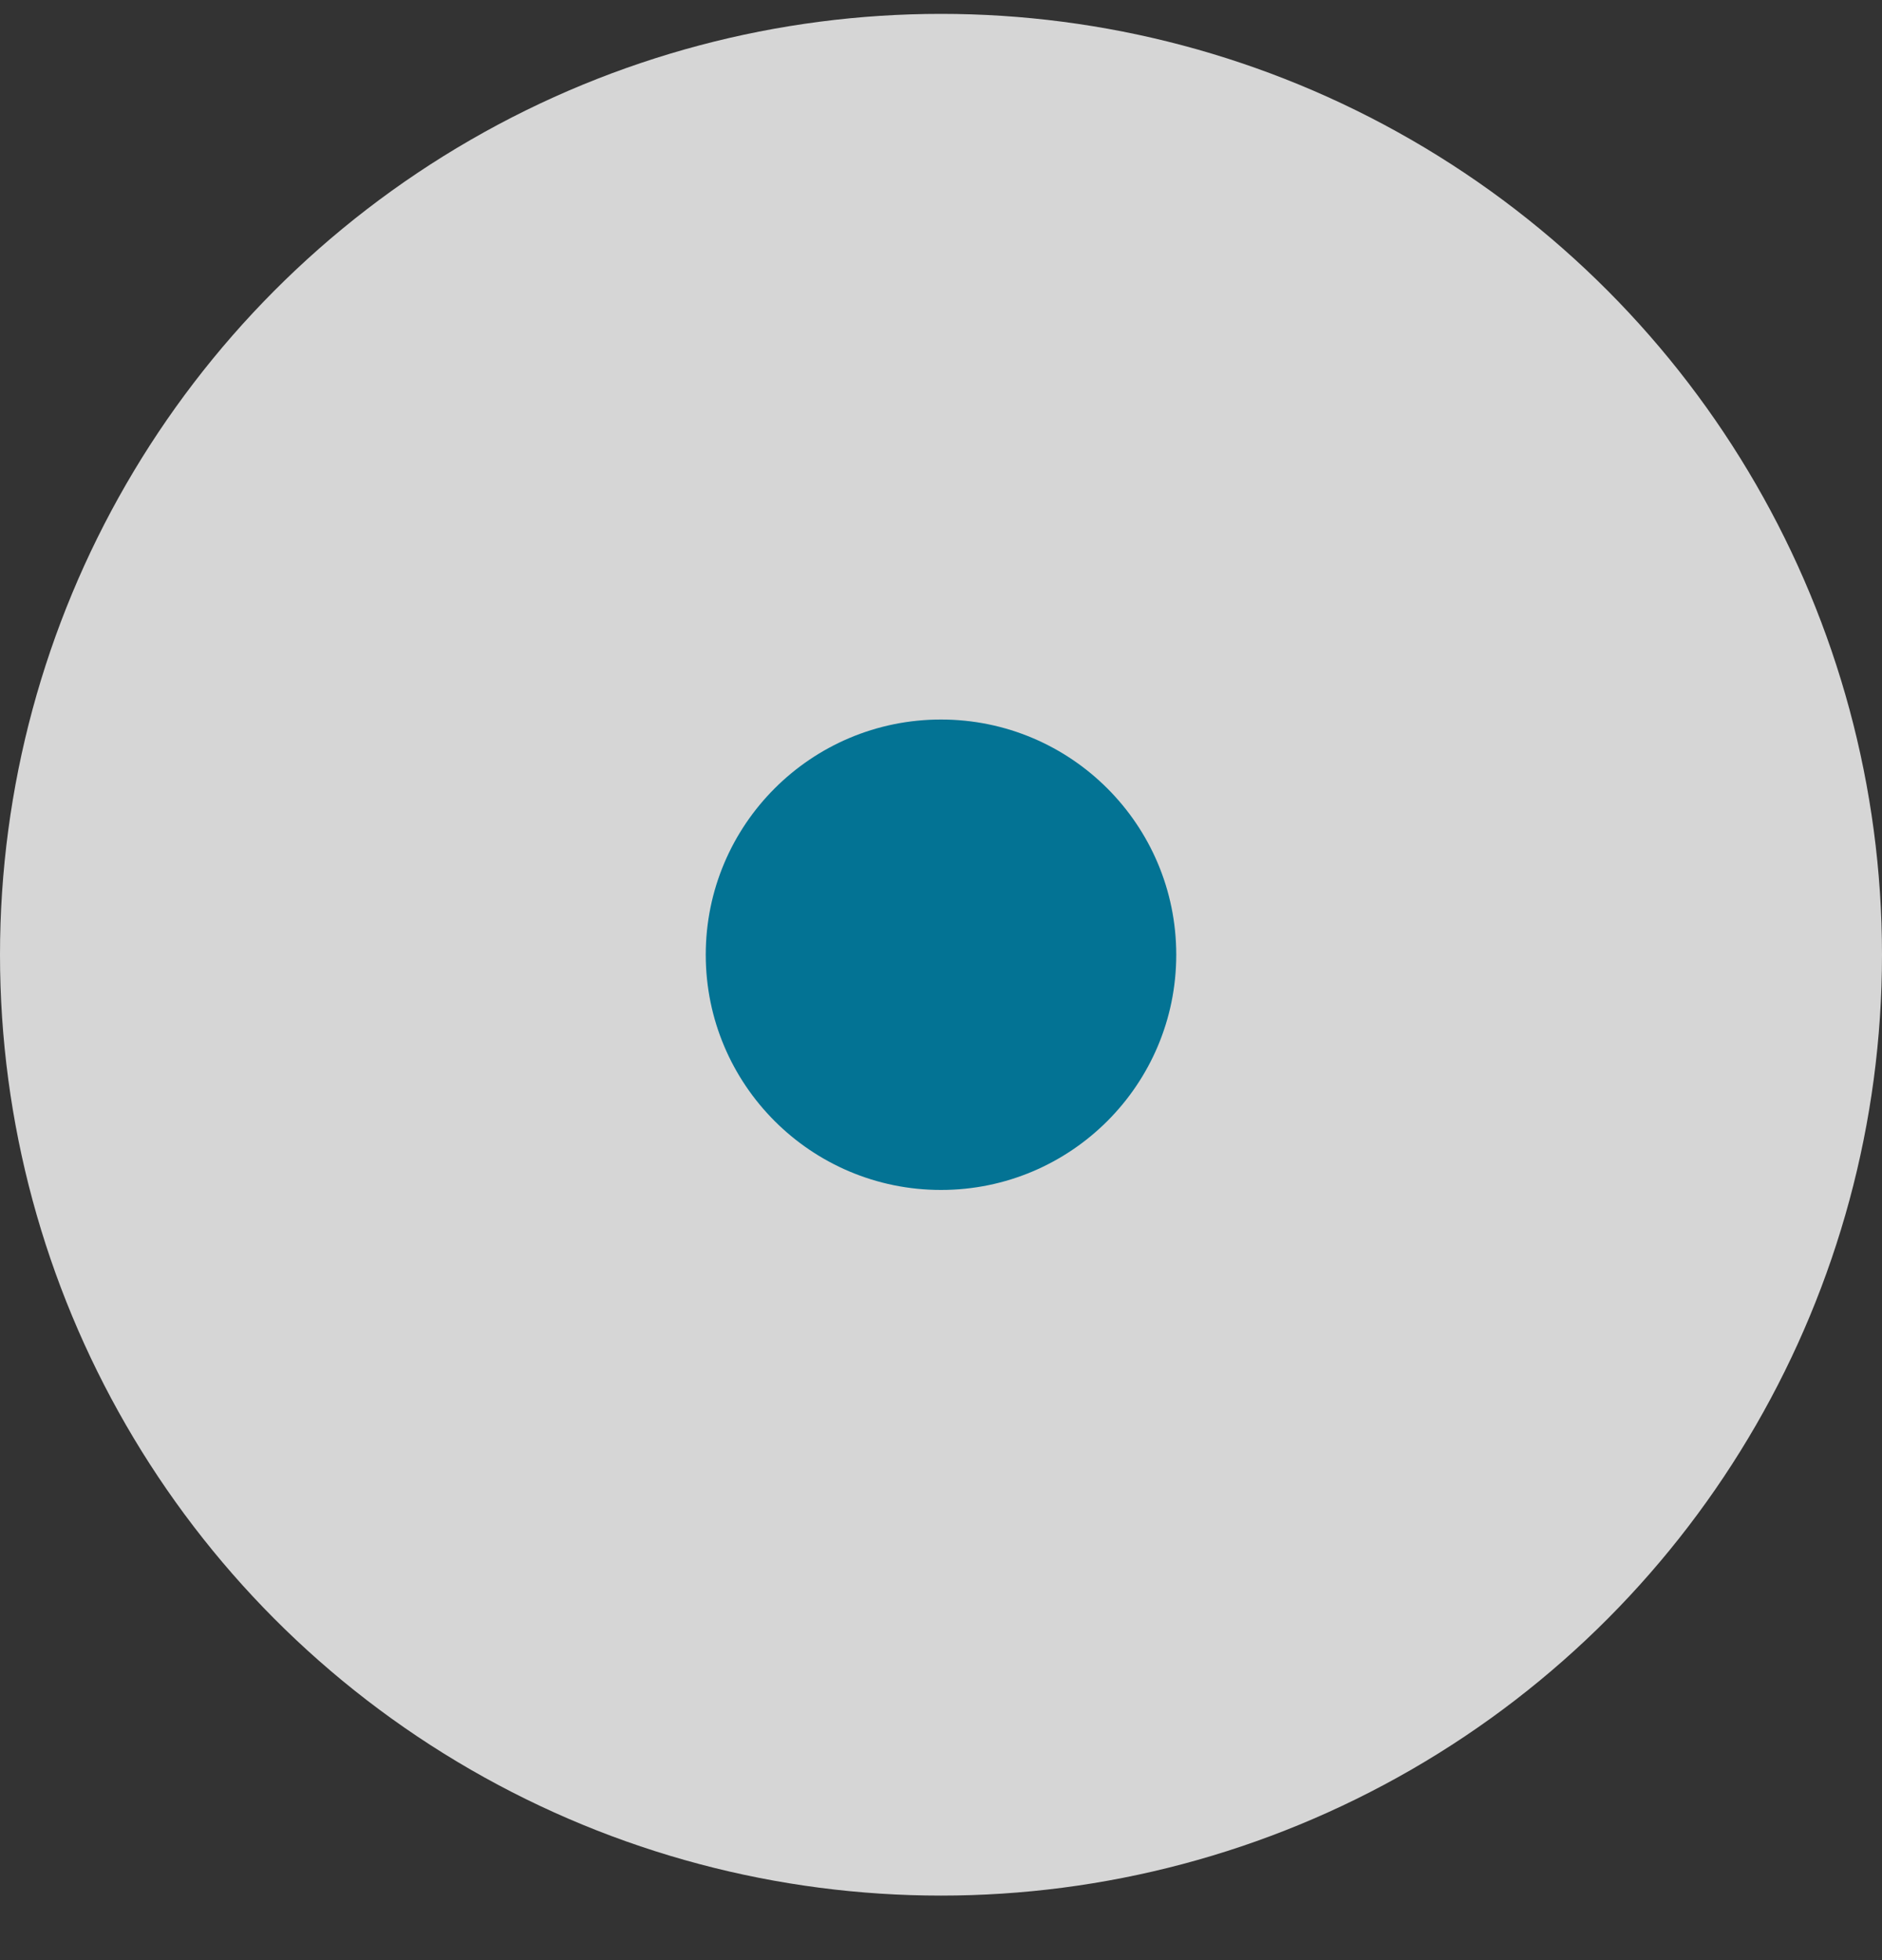
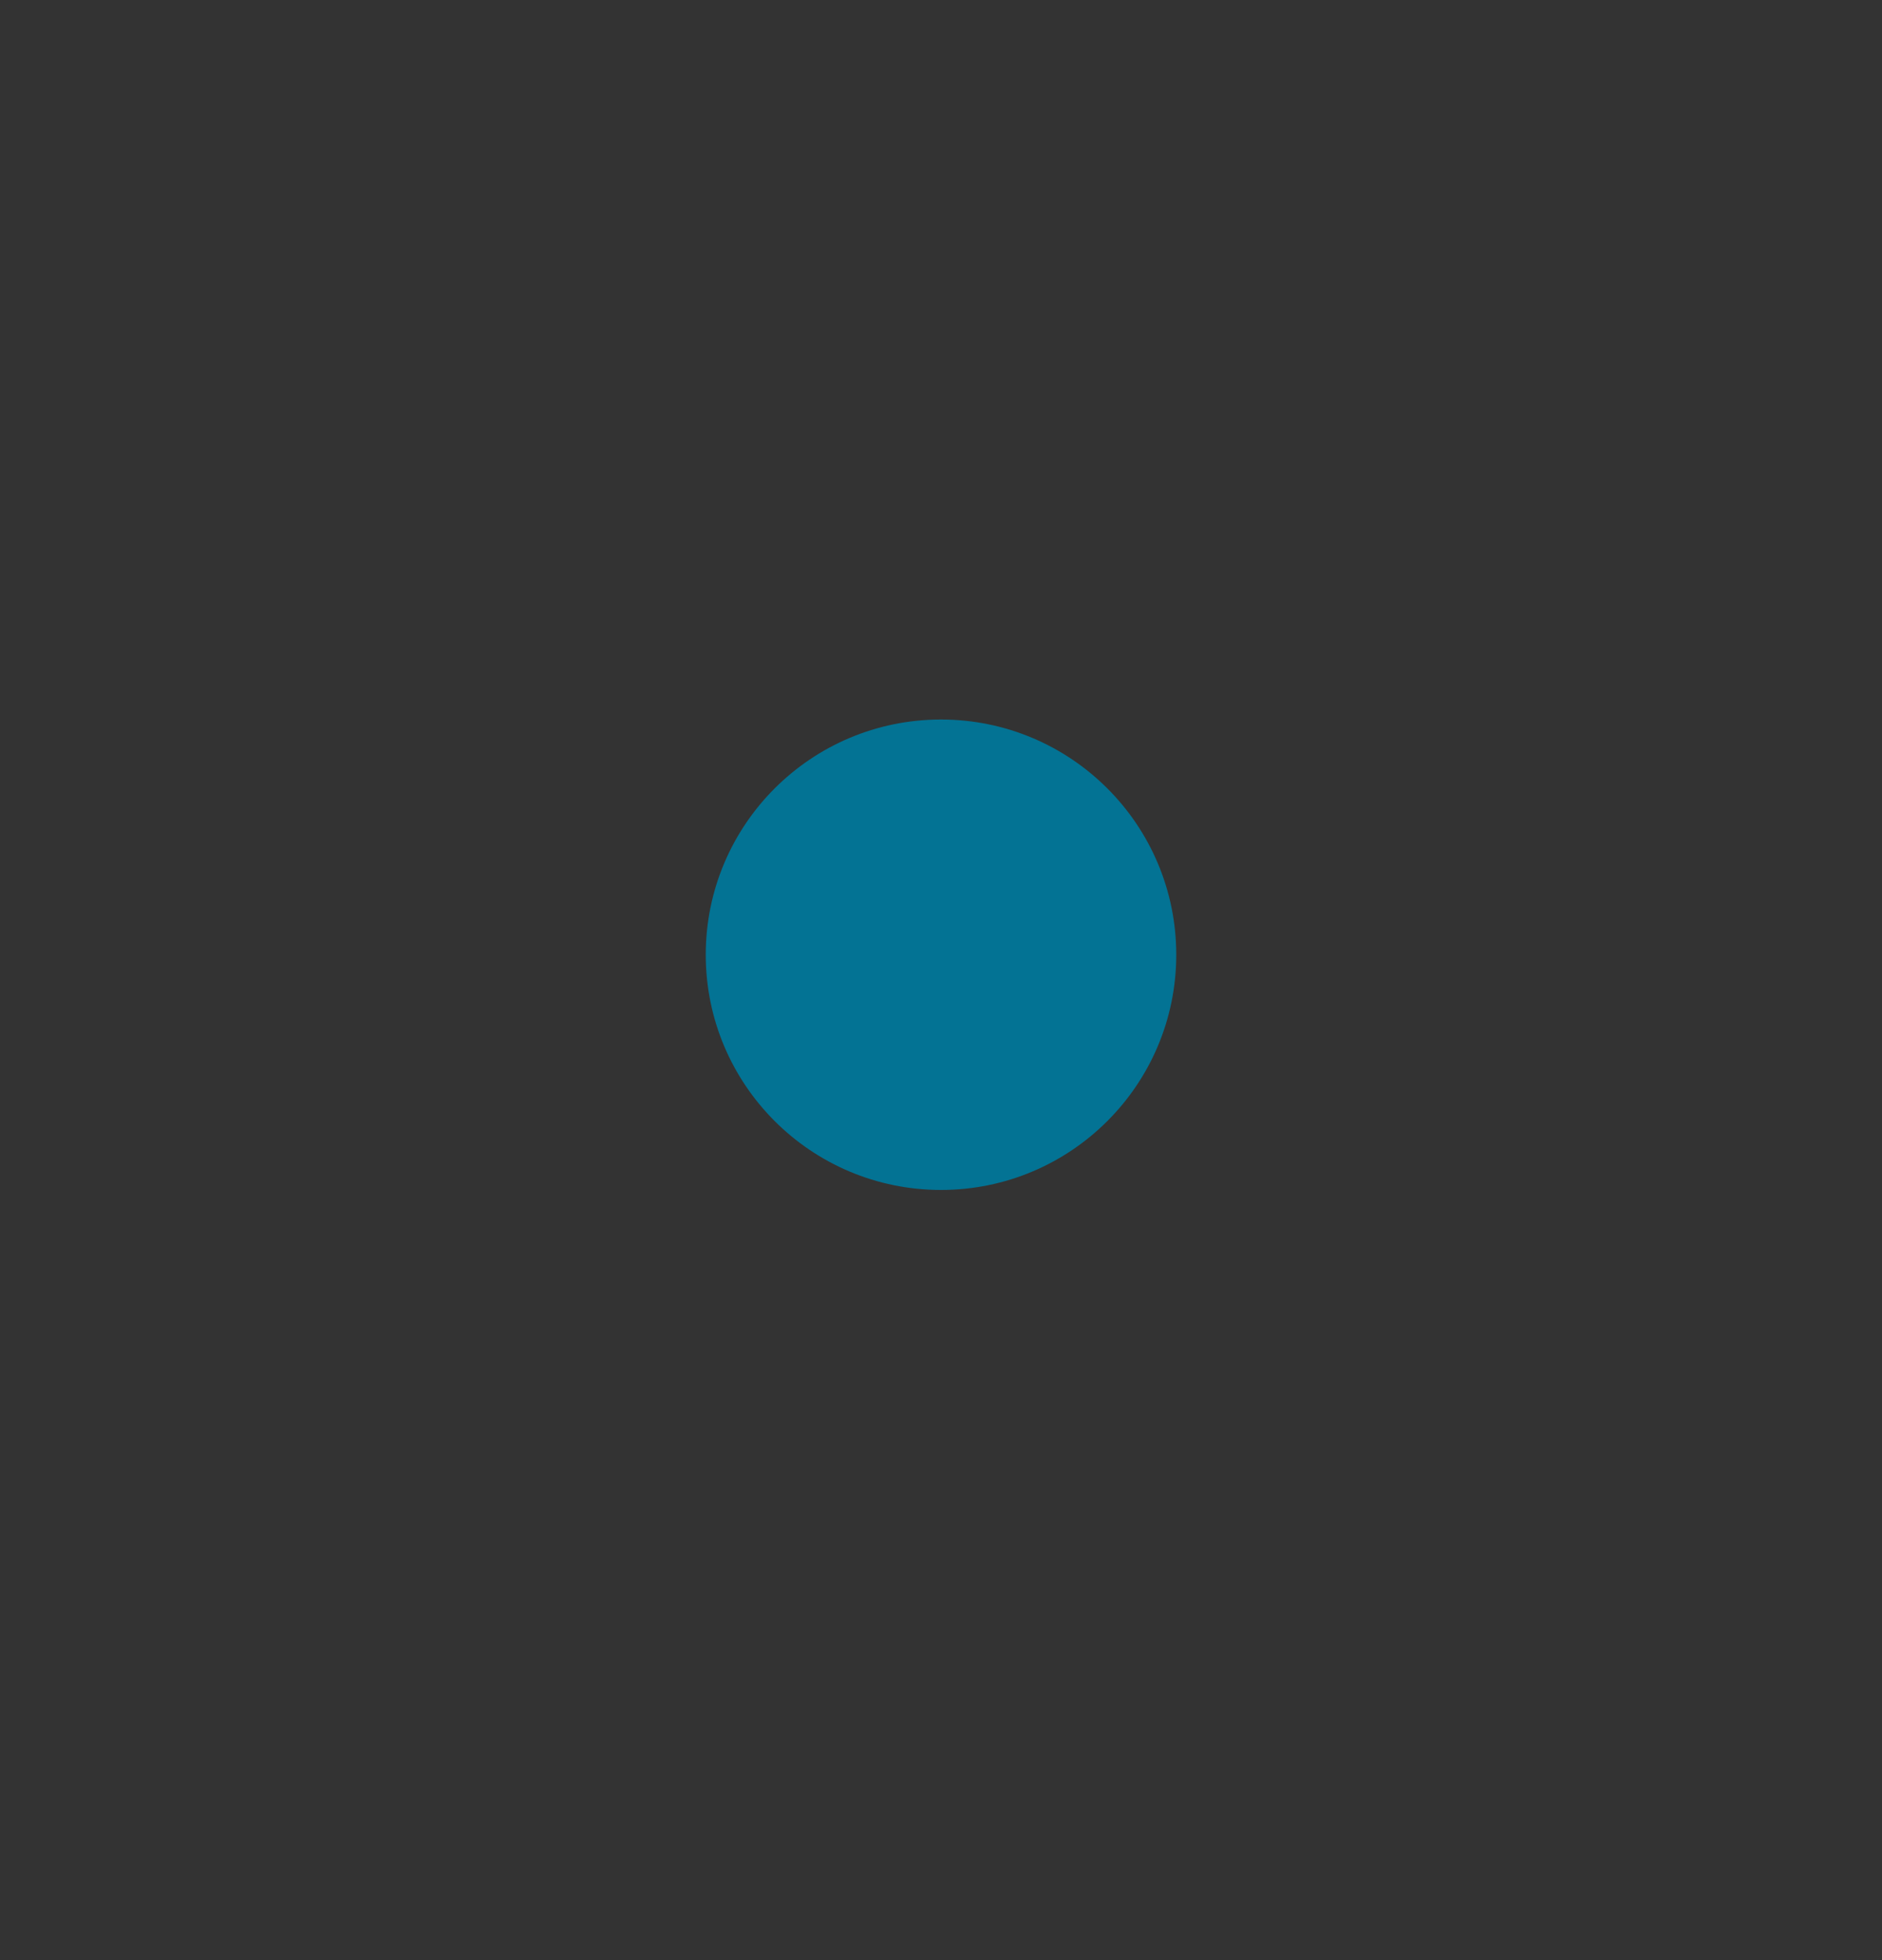
<svg xmlns="http://www.w3.org/2000/svg" width="24" height="25" viewBox="0 0 24 25" fill="none">
  <rect x="0" y="0" width="24" height="25" fill="#333333" stroke="none" />
-   <circle opacity="0.8" cx="12" cy="12.177" r="12" fill="white" />
  <circle cx="12" cy="12.177" r="3" fill="#037394" />
</svg>